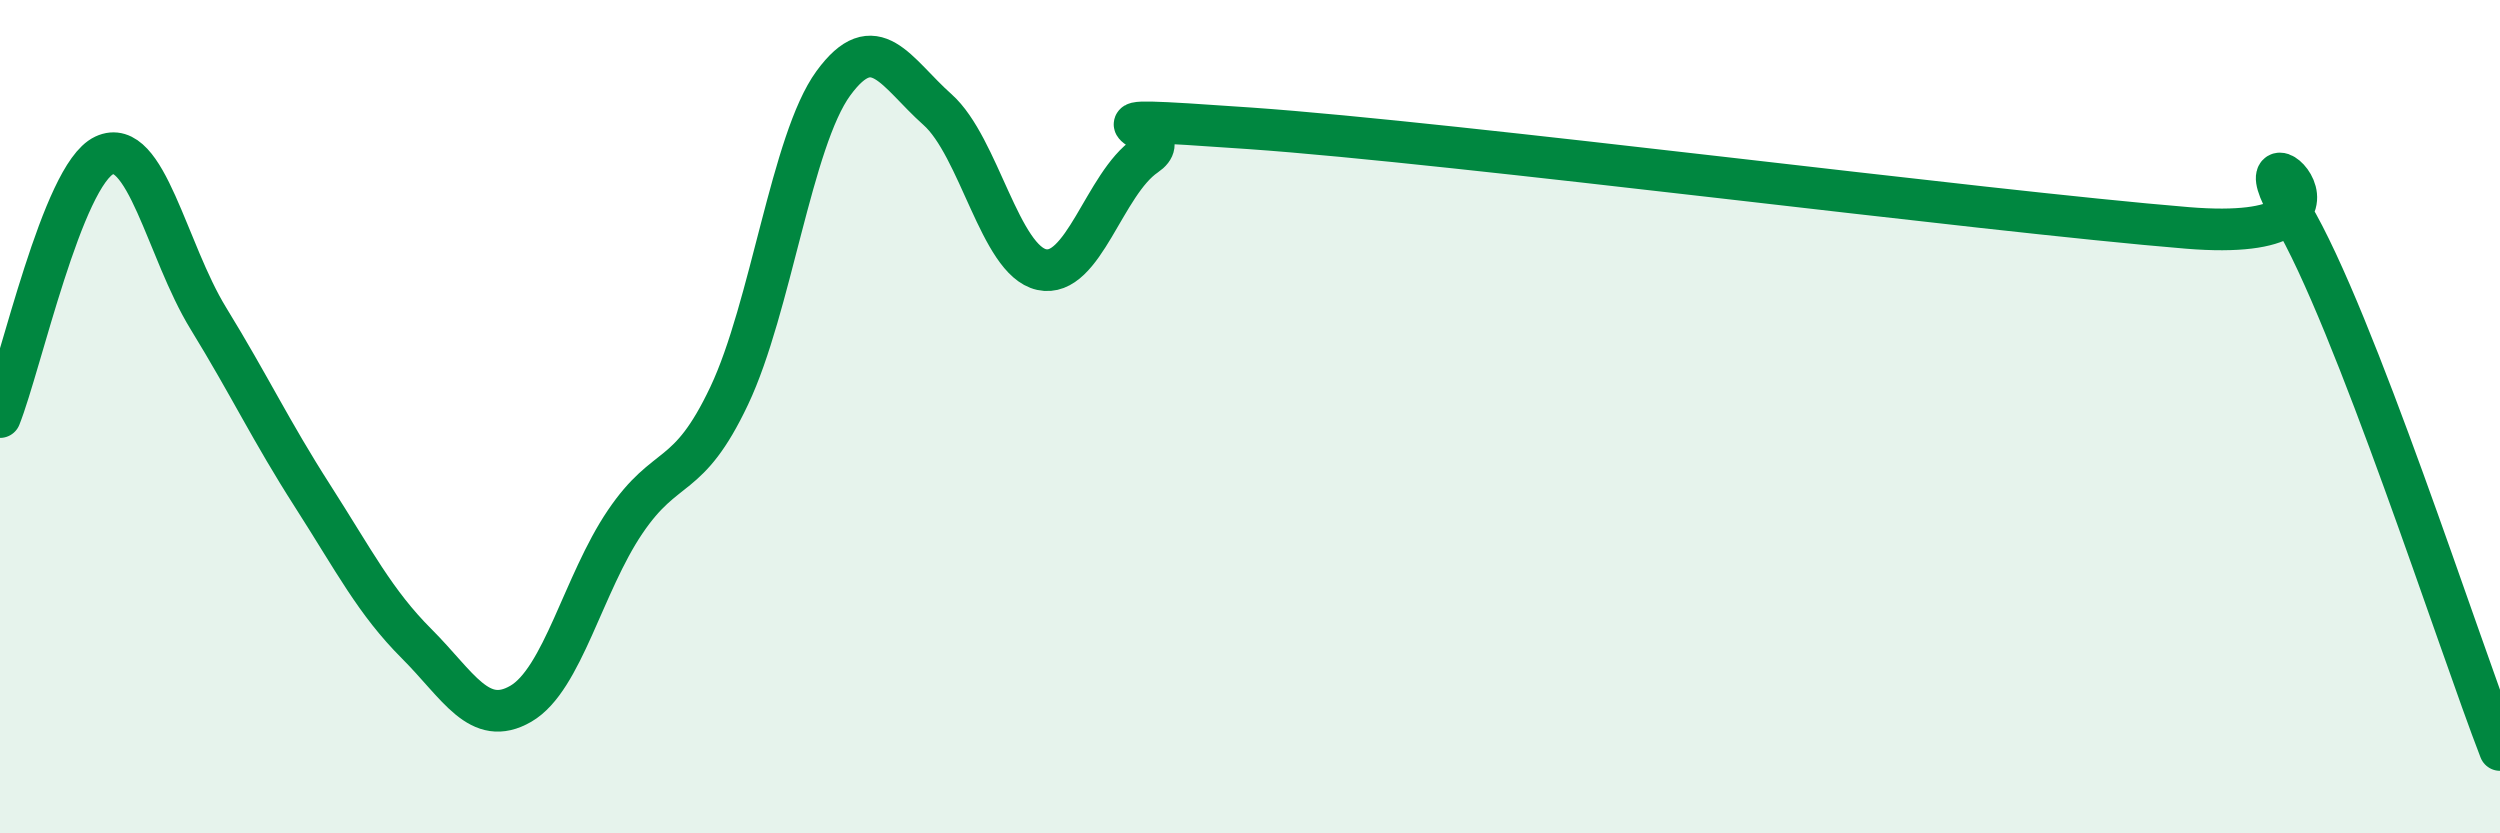
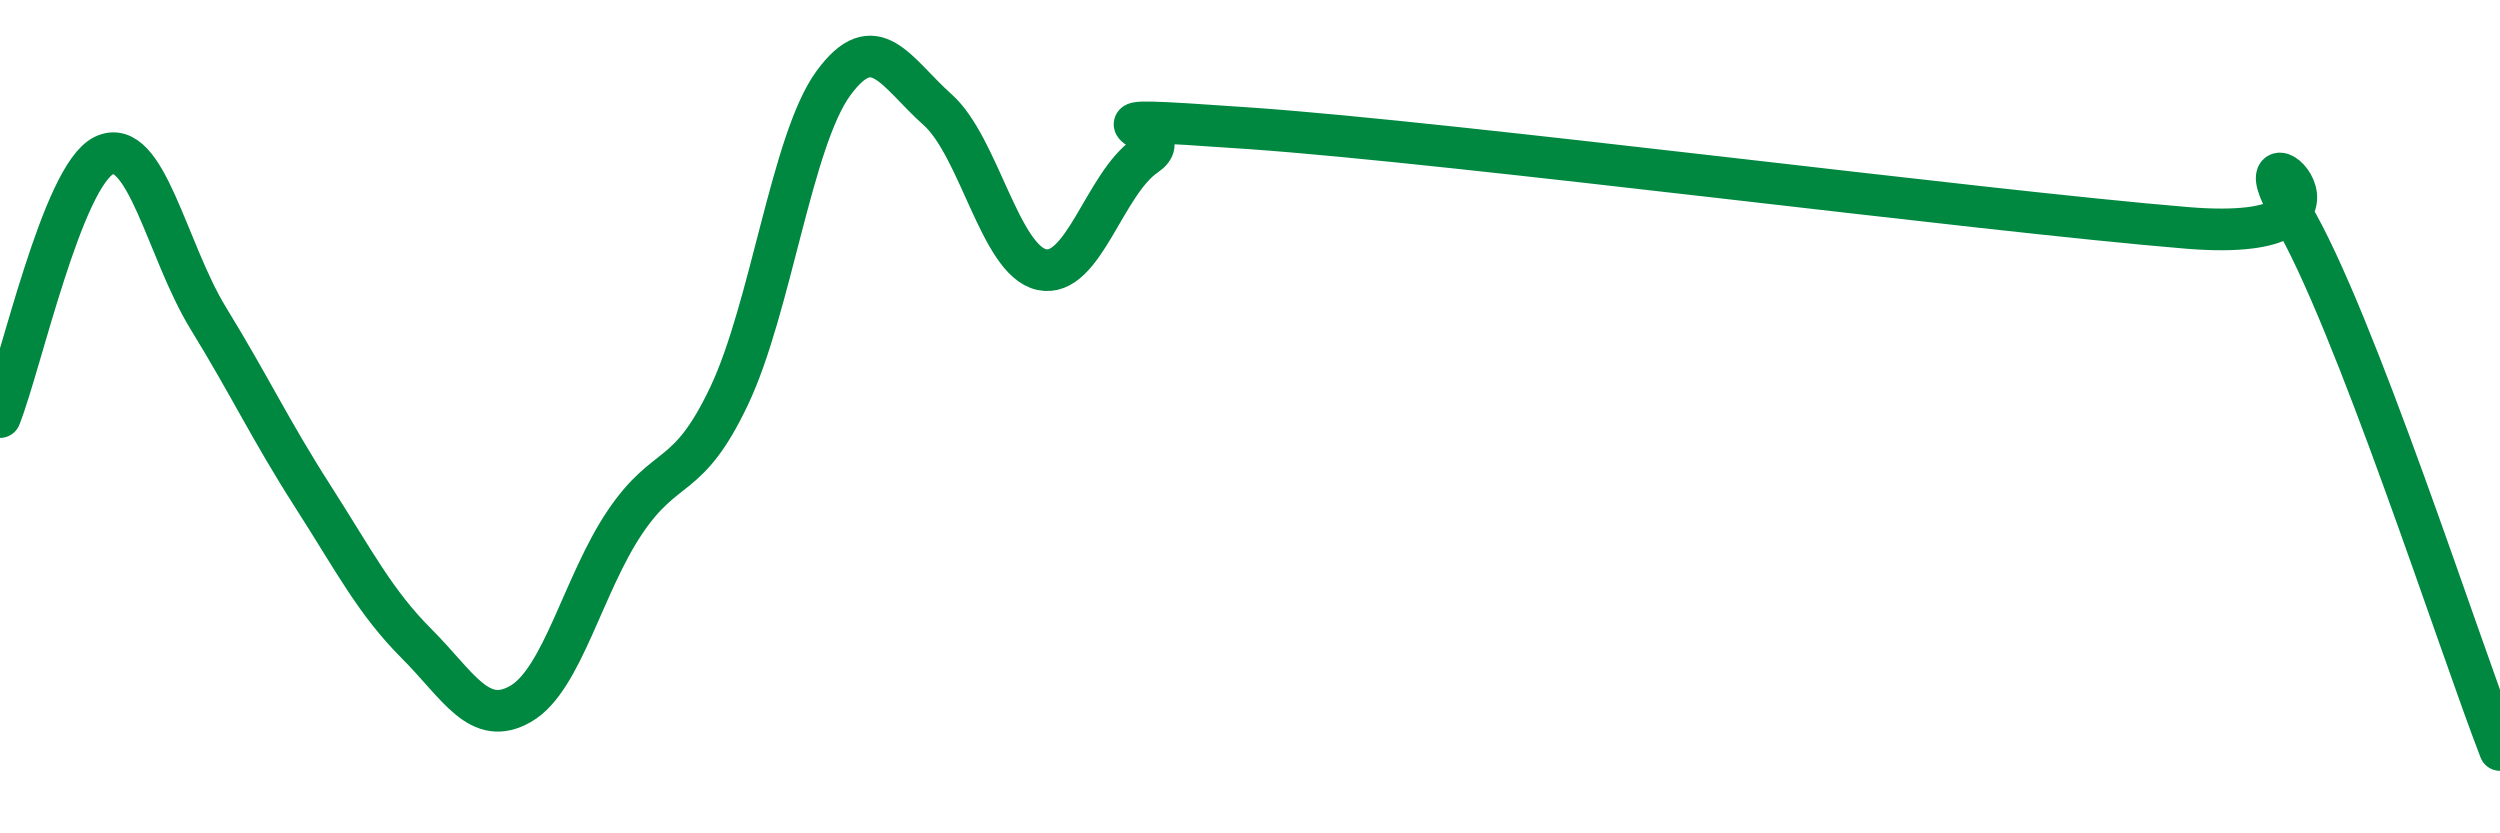
<svg xmlns="http://www.w3.org/2000/svg" width="60" height="20" viewBox="0 0 60 20">
-   <path d="M 0,10.01 C 0.5,8.75 1.5,4.2 2.5,3.73 C 3.5,3.26 4,6.01 5,7.64 C 6,9.27 6.5,10.34 7.5,11.9 C 8.5,13.46 9,14.45 10,15.45 C 11,16.45 11.5,17.47 12.5,16.89 C 13.5,16.31 14,14.01 15,12.53 C 16,11.05 16.5,11.61 17.5,9.5 C 18.5,7.39 19,3.37 20,2 C 21,0.63 21.5,1.74 22.5,2.63 C 23.5,3.52 24,6.25 25,6.47 C 26,6.69 26.5,4.41 27.5,3.73 C 28.5,3.05 25,2.73 30,3.08 C 35,3.43 47.5,5.06 52.5,5.47 C 57.5,5.88 53.5,2.61 55,5.12 C 56.5,7.63 59,15.42 60,18L60 20L0 20Z" fill="#008740" opacity="0.1" stroke-linecap="round" stroke-linejoin="round" />
  <path d="M 0,10.01 C 0.5,8.75 1.5,4.2 2.5,3.73 C 3.5,3.26 4,6.01 5,7.64 C 6,9.27 6.5,10.34 7.5,11.9 C 8.5,13.46 9,14.45 10,15.45 C 11,16.45 11.5,17.47 12.5,16.89 C 13.5,16.31 14,14.01 15,12.53 C 16,11.05 16.5,11.61 17.5,9.5 C 18.5,7.39 19,3.37 20,2 C 21,0.63 21.5,1.74 22.5,2.63 C 23.5,3.52 24,6.25 25,6.47 C 26,6.69 26.5,4.41 27.5,3.73 C 28.5,3.05 25,2.73 30,3.08 C 35,3.43 47.5,5.06 52.5,5.47 C 57.5,5.88 53.5,2.61 55,5.12 C 56.5,7.63 59,15.42 60,18" stroke="#008740" stroke-width="1" fill="none" stroke-linecap="round" stroke-linejoin="round" />
</svg>